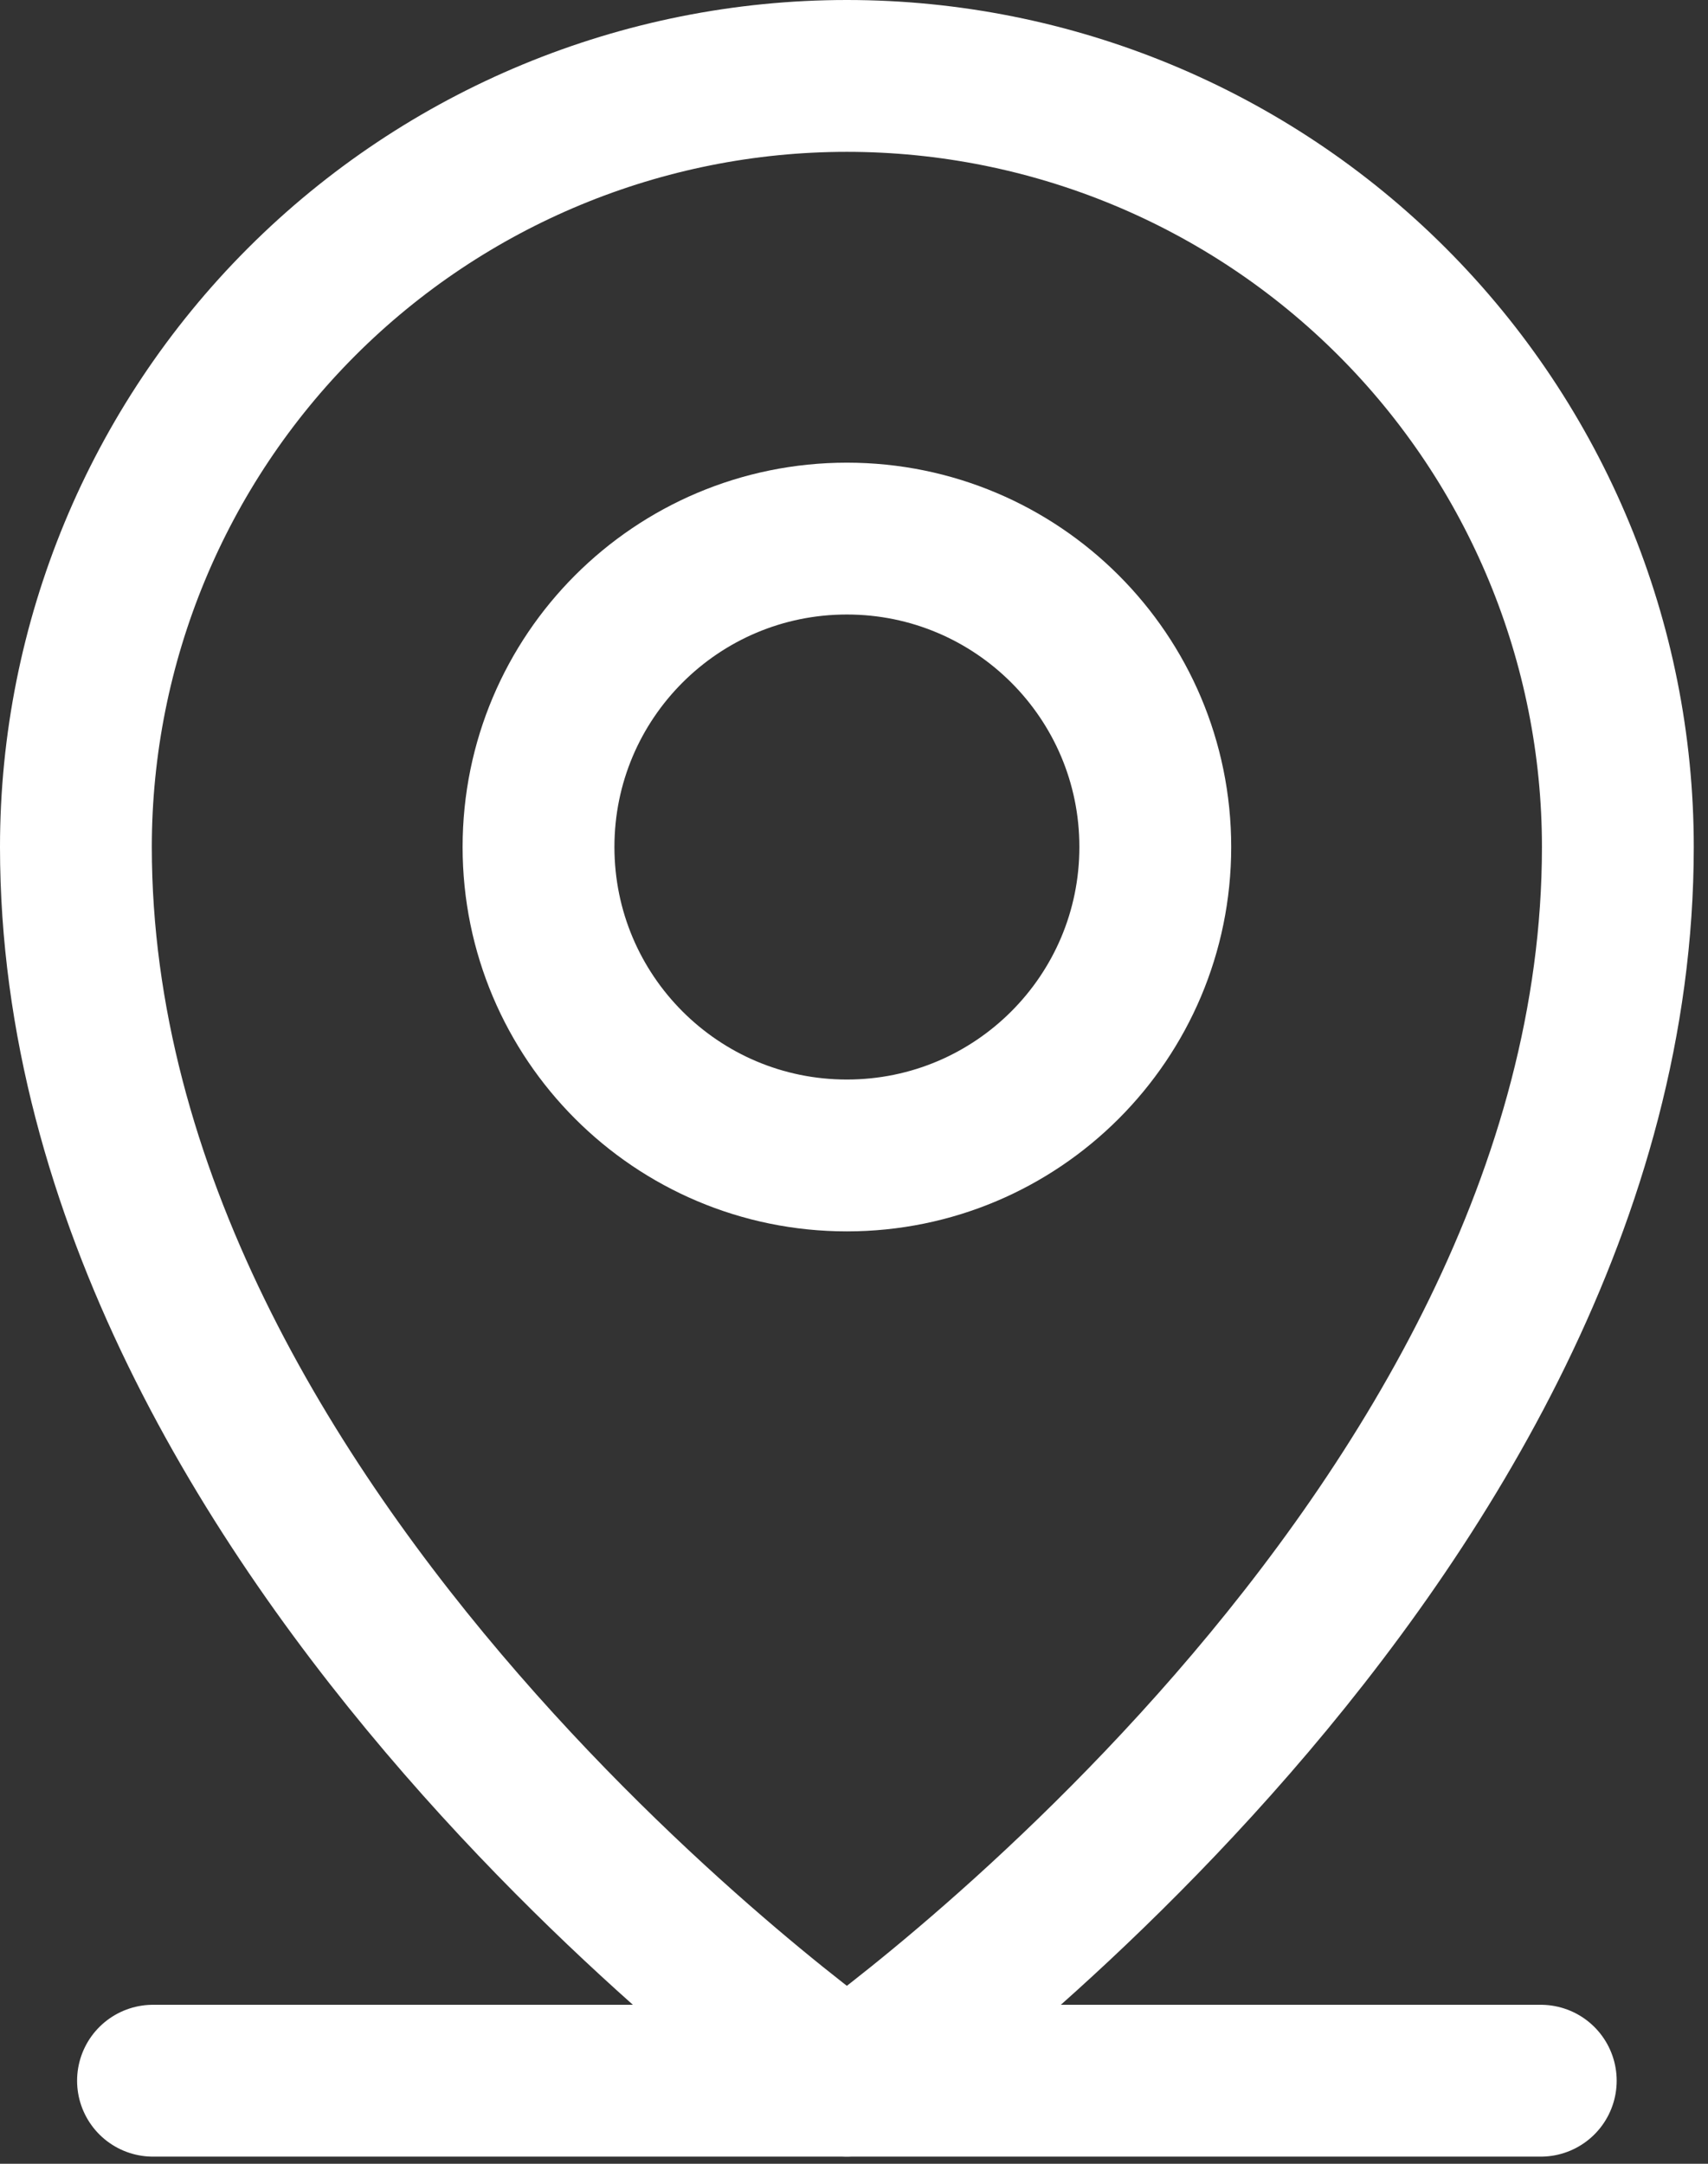
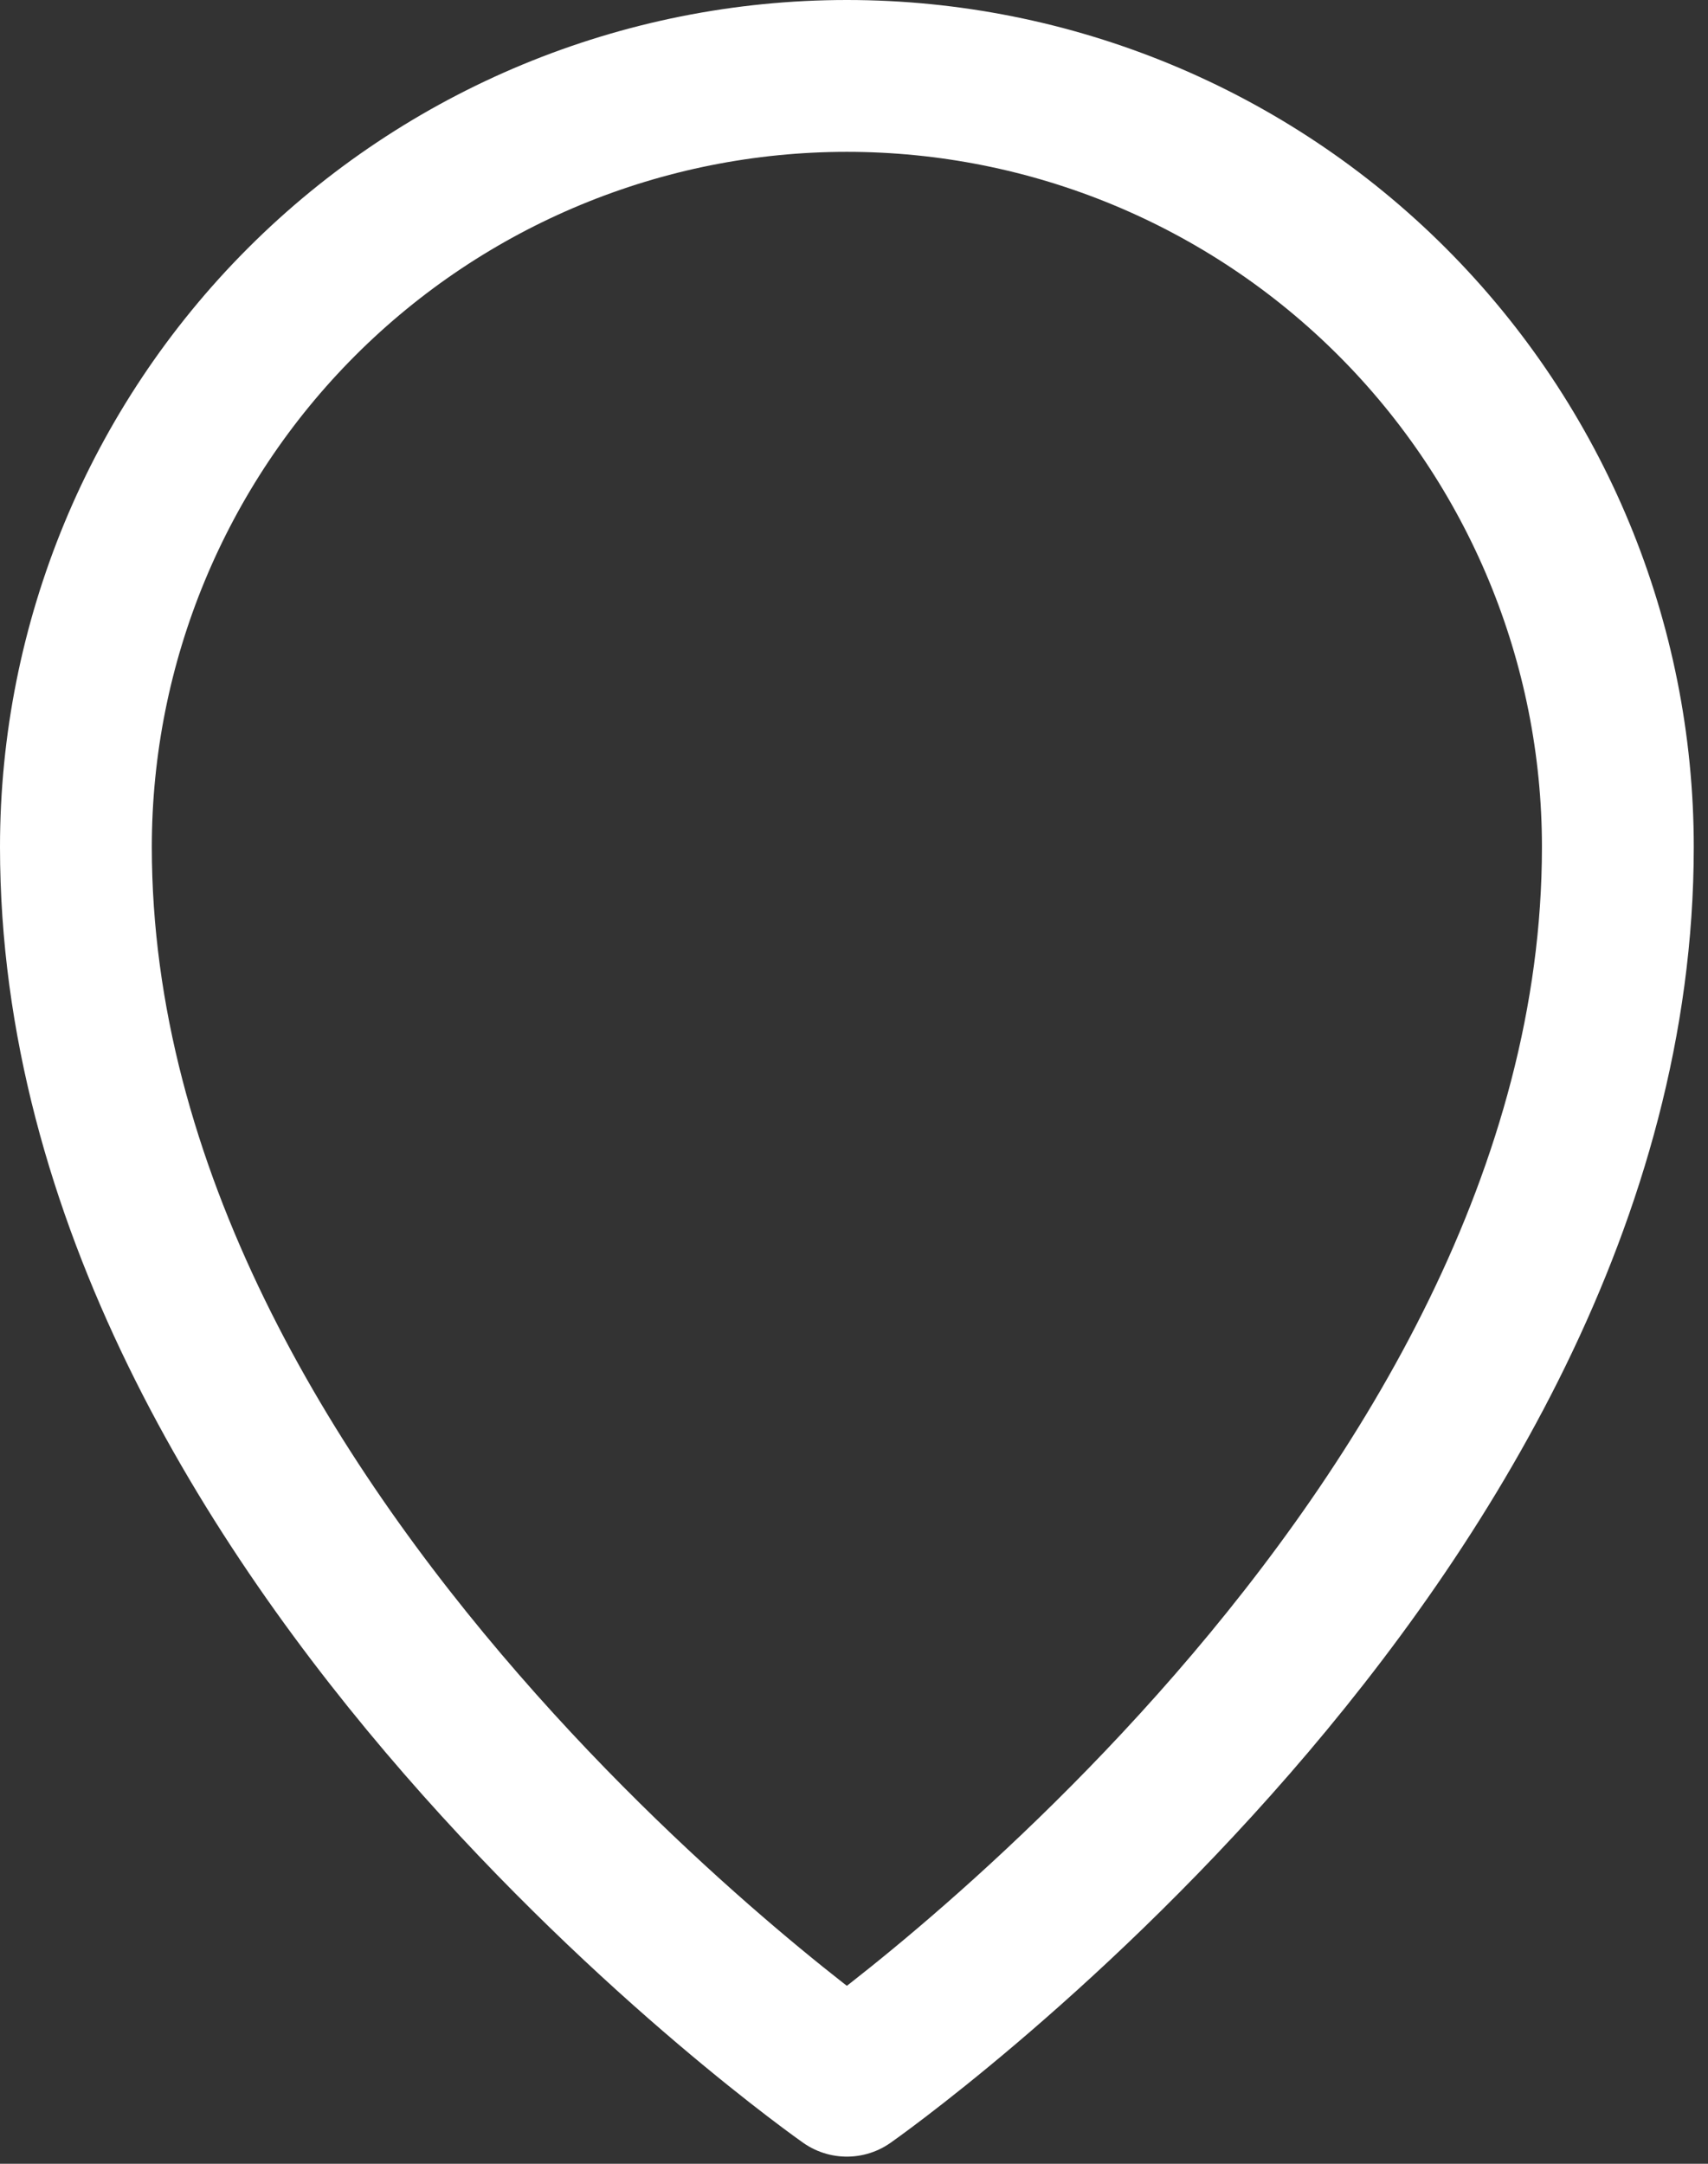
<svg xmlns="http://www.w3.org/2000/svg" width="45" height="57" viewBox="0 0 45 57" fill="none">
  <rect x="0" y="0" width="45" height="57" fill="#333333" stroke="none" />
-   <path d="M4.031 54.812H40.594" stroke="white" stroke-width="4" stroke-linecap="round" stroke-linejoin="round" />
-   <path d="M22.312 30.438C26.8 30.438 30.438 26.8 30.438 22.312C30.438 17.825 26.8 14.188 22.312 14.188C17.825 14.188 14.188 17.825 14.188 22.312C14.188 26.8 17.825 30.438 22.312 30.438Z" stroke="white" stroke-width="4" stroke-linecap="round" stroke-linejoin="round" />
  <path d="M42.625 22.312C42.625 40.594 22.312 54.812 22.312 54.812C22.312 54.812 2 40.594 2 22.312C2 16.925 4.14 11.759 7.949 7.949C11.759 4.14 16.925 2 22.312 2C27.7 2 32.866 4.14 36.676 7.949C40.485 11.759 42.625 16.925 42.625 22.312V22.312Z" stroke="white" stroke-width="4" stroke-linecap="round" stroke-linejoin="round" />
</svg>